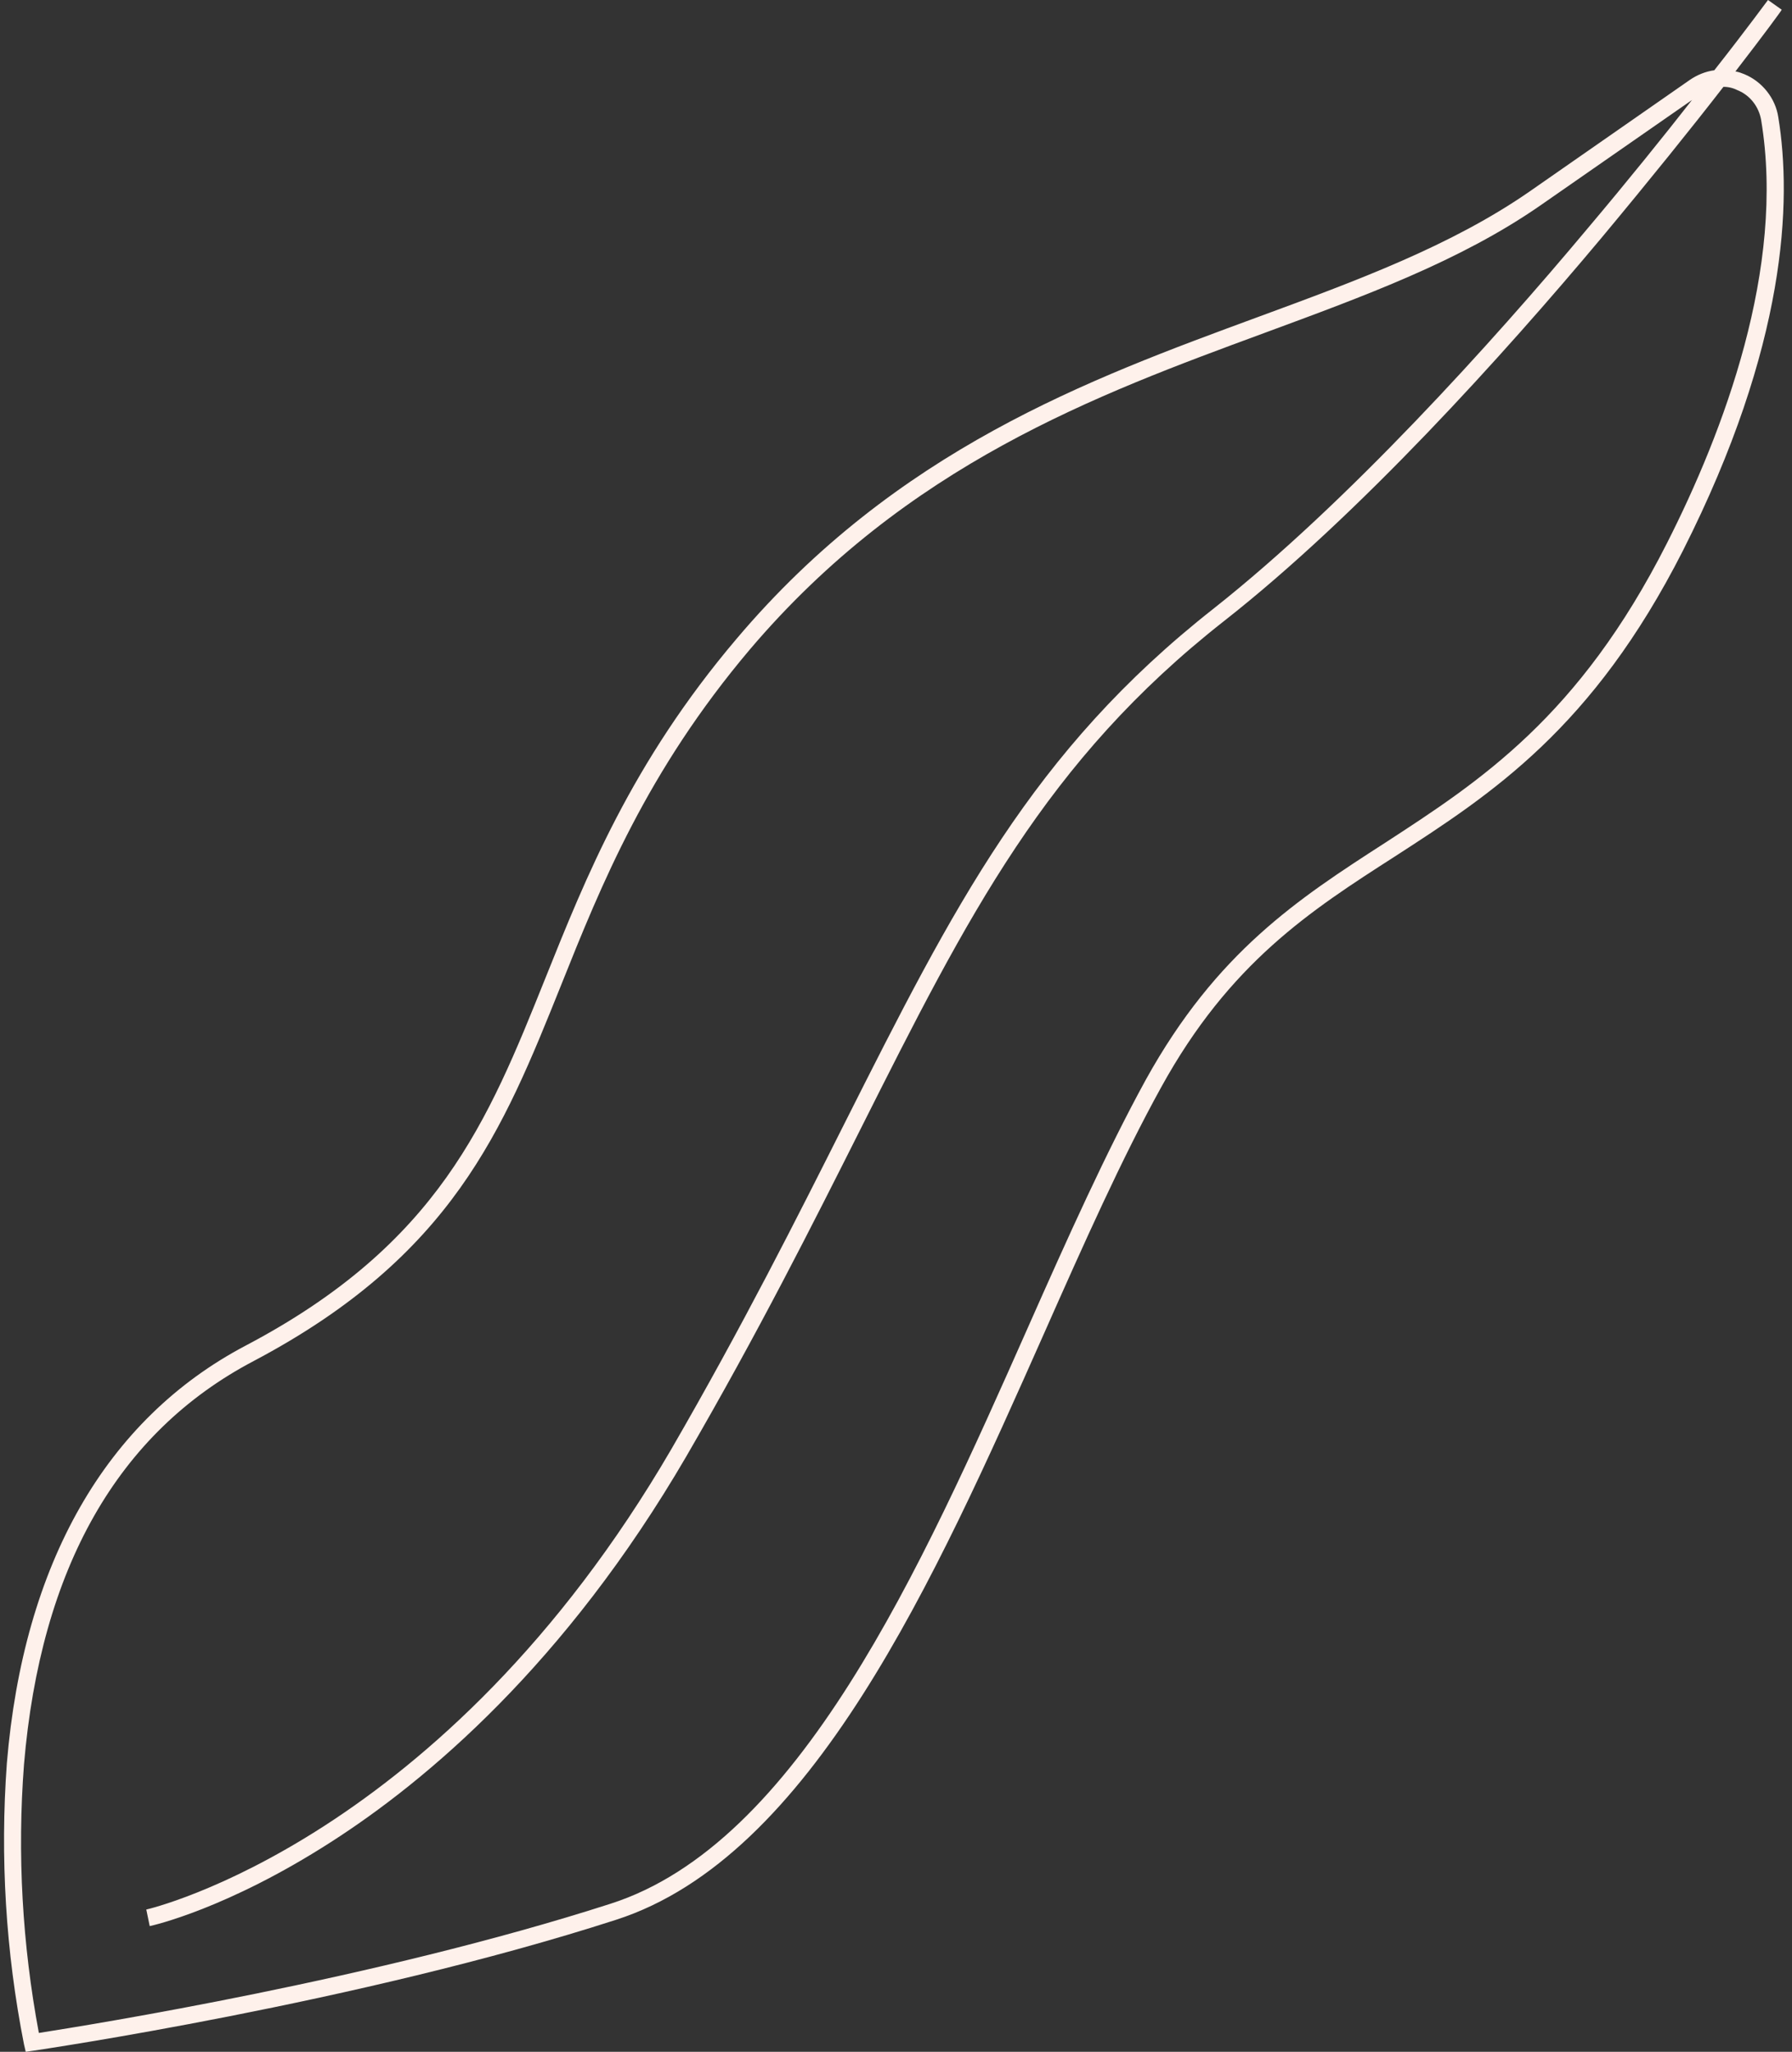
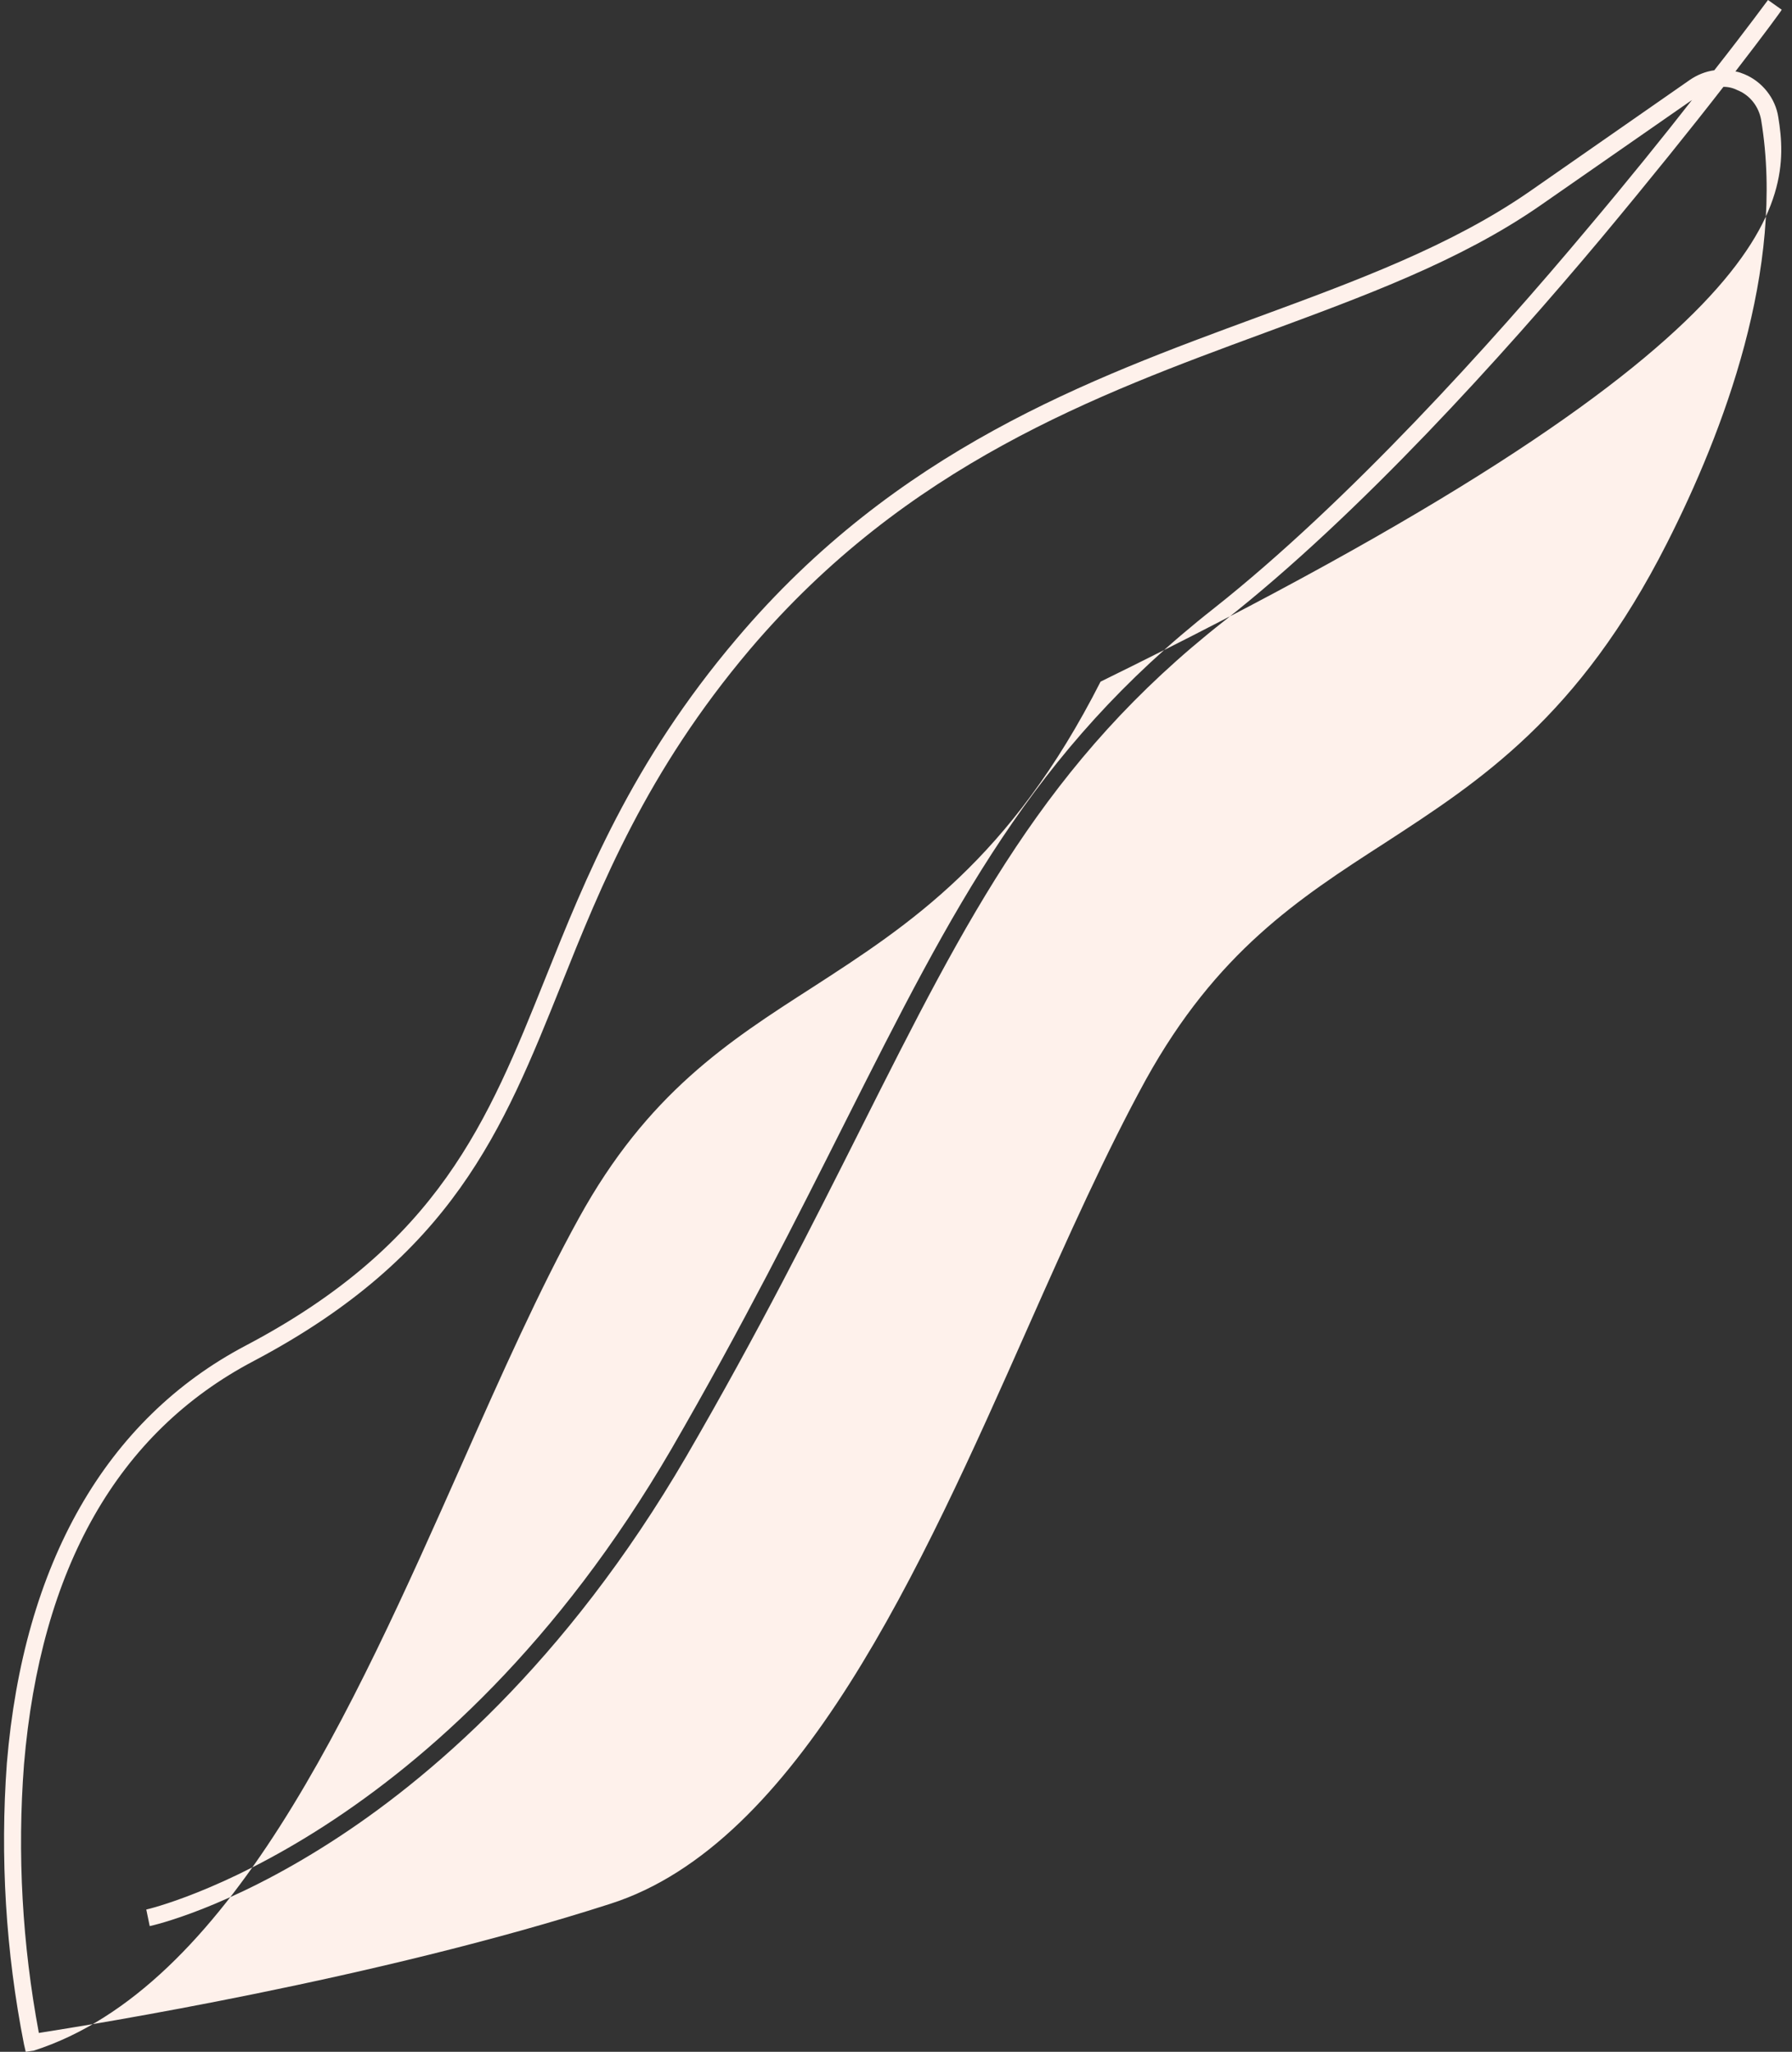
<svg xmlns="http://www.w3.org/2000/svg" fill="#000000" height="359.1" preserveAspectRatio="xMidYMid meet" version="1" viewBox="-0.6 0.0 313.6 359.1" width="313.6" zoomAndPan="magnify">
  <rect x="-0.6" y="0.0" width="313.6" height="359.1" fill="#333333" stroke="none" />
  <g id="change1_1">
-     <path d="M310.6,20.5c-0.5-3.3-2.8-6.2-5.9-7.5c-0.5-0.2-1-0.4-1.6-0.5c5.1-6.6,8.1-10.7,8.1-10.8L308.8,0 c-0.1,0.1-3.5,4.8-9.4,12.3c-1.5,0.2-3,0.8-4.3,1.7l-28,19.5c-13.7,9.5-30.2,15.6-47.6,22c-29.6,10.9-63.2,23.2-91.2,56.3 c-18.4,21.7-26.4,41.8-33.5,59.5c-10,24.9-18.6,46.4-52.4,64.2c-24.5,12.9-38.9,38.2-41.8,73.1c-1.2,16.4-0.2,33,3,49.2l0.3,1.3 l1.4-0.2c0.6-0.1,56.7-8.3,101.9-22.9c34.2-11,55.8-59.6,74.9-102.6c7-15.8,13.6-30.6,20.5-43.1c12-21.8,26.1-30.9,40.9-40.4 c17-11,34.6-22.4,50.4-53.5C312.1,60.4,313,35.2,310.6,20.5z M291.1,95.1c-15.4,30.4-32.7,41.6-49.3,52.4 c-15.2,9.8-29.5,19.1-41.9,41.5c-6.9,12.6-13.6,27.5-20.6,43.3c-18.8,42.4-40.2,90.4-73.1,100.9c-41,13.2-91.1,21.2-100,22.6 c-2.9-15.5-3.8-31.3-2.6-47c2.9-34.3,16.4-58.1,40.2-70.6c34.8-18.4,43.6-40.4,53.8-65.8c7-17.5,15-37.4,33-58.7 c27.5-32.4,60.7-44.6,90-55.4c17.6-6.5,34.3-12.6,48.3-22.3l26.6-18.5c-5,6.4-11.2,14.1-18.2,22.4c-16.9,20.2-42.1,48.1-65.5,66.6 c-31.8,25-45.5,52.2-64.5,89.9c-8.4,16.7-17.9,35.6-30.4,57.2C77,322.1,25.5,334.1,25,334.2l0.6,2.9c0.5-0.1,13.5-3,31.7-14.7 c16.7-10.7,41-31.1,62.2-67.5c12.6-21.7,22.1-40.6,30.5-57.3c18.8-37.4,32.4-64.4,63.6-88.9c23.7-18.6,49-46.7,66-67 c8.5-10.2,15.9-19.4,21.4-26.5c0.9,0,1.7,0.2,2.5,0.6c2.2,0.9,3.7,2.9,4.1,5.2C311.9,46.9,301,75.6,291.1,95.1z" fill="#fef1eb" />
+     <path d="M310.6,20.5c-0.5-3.3-2.8-6.2-5.9-7.5c-0.5-0.2-1-0.4-1.6-0.5c5.1-6.6,8.1-10.7,8.1-10.8L308.8,0 c-0.1,0.1-3.5,4.8-9.4,12.3c-1.5,0.2-3,0.8-4.3,1.7l-28,19.5c-13.7,9.5-30.2,15.6-47.6,22c-29.6,10.9-63.2,23.2-91.2,56.3 c-18.4,21.7-26.4,41.8-33.5,59.5c-10,24.9-18.6,46.4-52.4,64.2c-24.5,12.9-38.9,38.2-41.8,73.1c-1.2,16.4-0.2,33,3,49.2l0.3,1.3 l1.4-0.2c34.2-11,55.8-59.6,74.9-102.6c7-15.8,13.6-30.6,20.5-43.1c12-21.8,26.1-30.9,40.9-40.4 c17-11,34.6-22.4,50.4-53.5C312.1,60.4,313,35.2,310.6,20.5z M291.1,95.1c-15.4,30.4-32.7,41.6-49.3,52.4 c-15.2,9.8-29.5,19.1-41.9,41.5c-6.9,12.6-13.6,27.5-20.6,43.3c-18.8,42.4-40.2,90.4-73.1,100.9c-41,13.2-91.1,21.2-100,22.6 c-2.9-15.5-3.8-31.3-2.6-47c2.9-34.3,16.4-58.1,40.2-70.6c34.8-18.4,43.6-40.4,53.8-65.8c7-17.5,15-37.4,33-58.7 c27.5-32.4,60.7-44.6,90-55.4c17.6-6.5,34.3-12.6,48.3-22.3l26.6-18.5c-5,6.4-11.2,14.1-18.2,22.4c-16.9,20.2-42.1,48.1-65.5,66.6 c-31.8,25-45.5,52.2-64.5,89.9c-8.4,16.7-17.9,35.6-30.4,57.2C77,322.1,25.5,334.1,25,334.2l0.6,2.9c0.5-0.1,13.5-3,31.7-14.7 c16.7-10.7,41-31.1,62.2-67.5c12.6-21.7,22.1-40.6,30.5-57.3c18.8-37.4,32.4-64.4,63.6-88.9c23.7-18.6,49-46.7,66-67 c8.5-10.2,15.9-19.4,21.4-26.5c0.9,0,1.7,0.2,2.5,0.6c2.2,0.9,3.7,2.9,4.1,5.2C311.9,46.9,301,75.6,291.1,95.1z" fill="#fef1eb" />
  </g>
</svg>